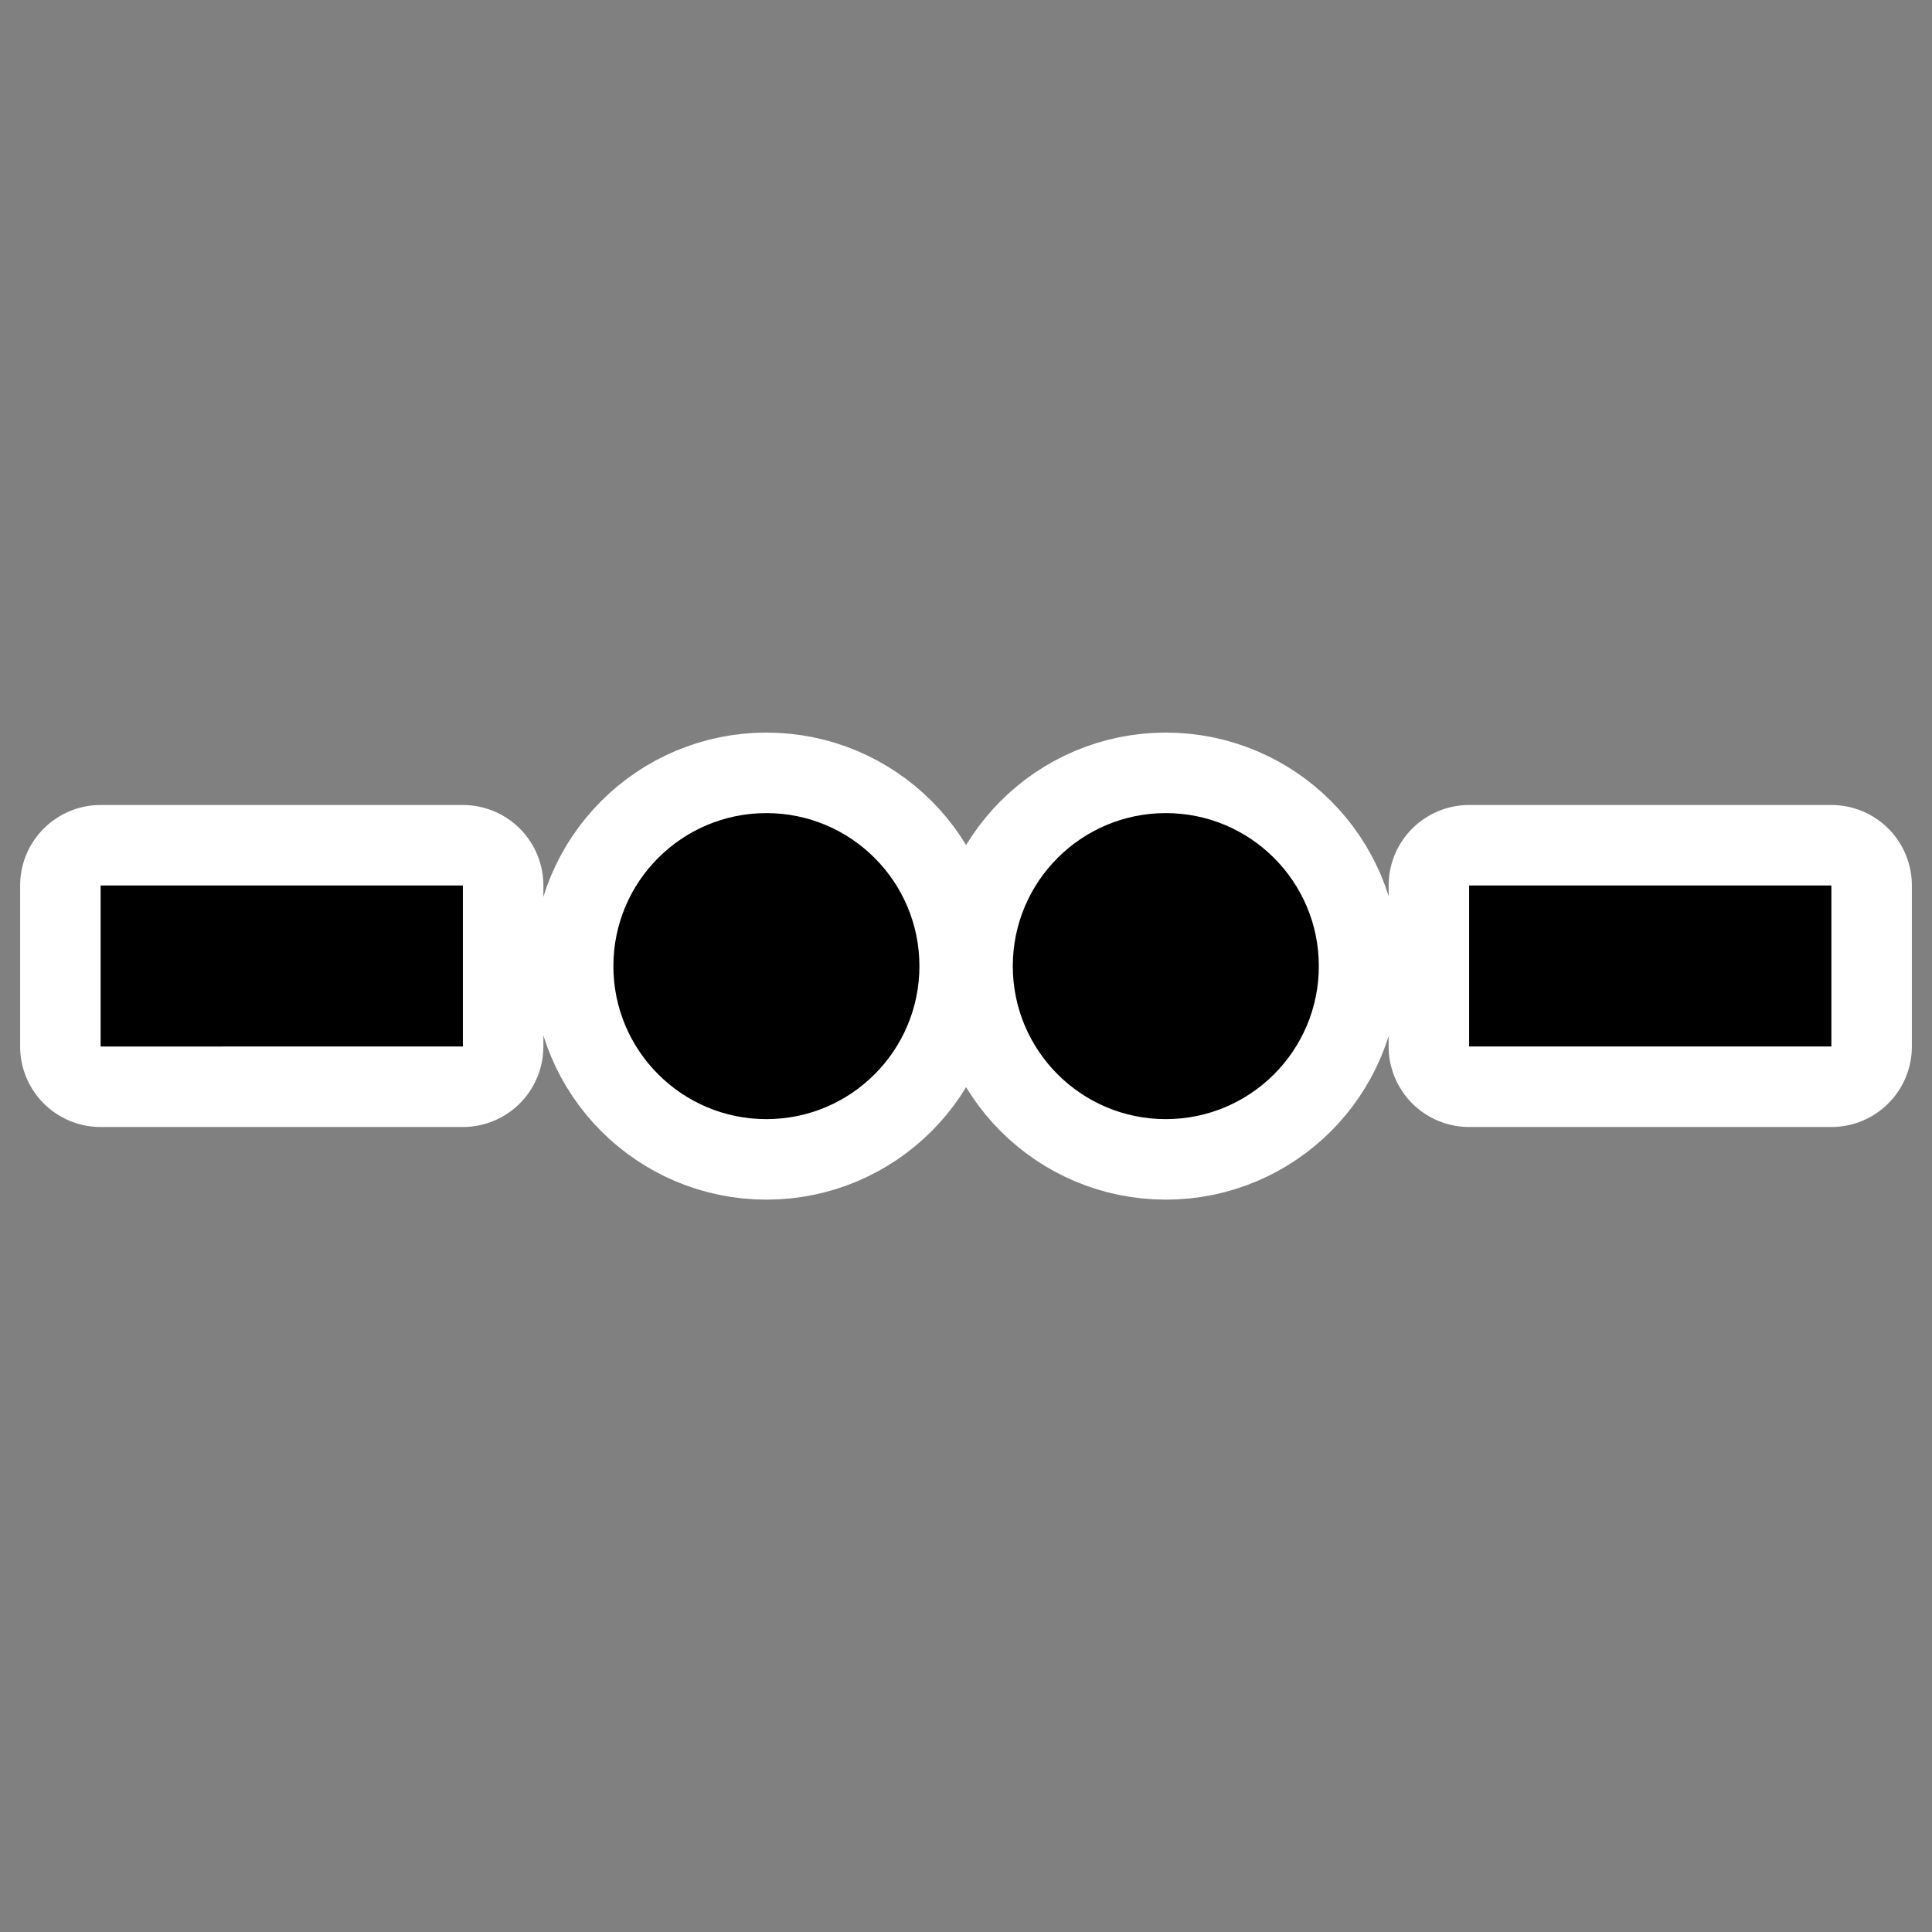
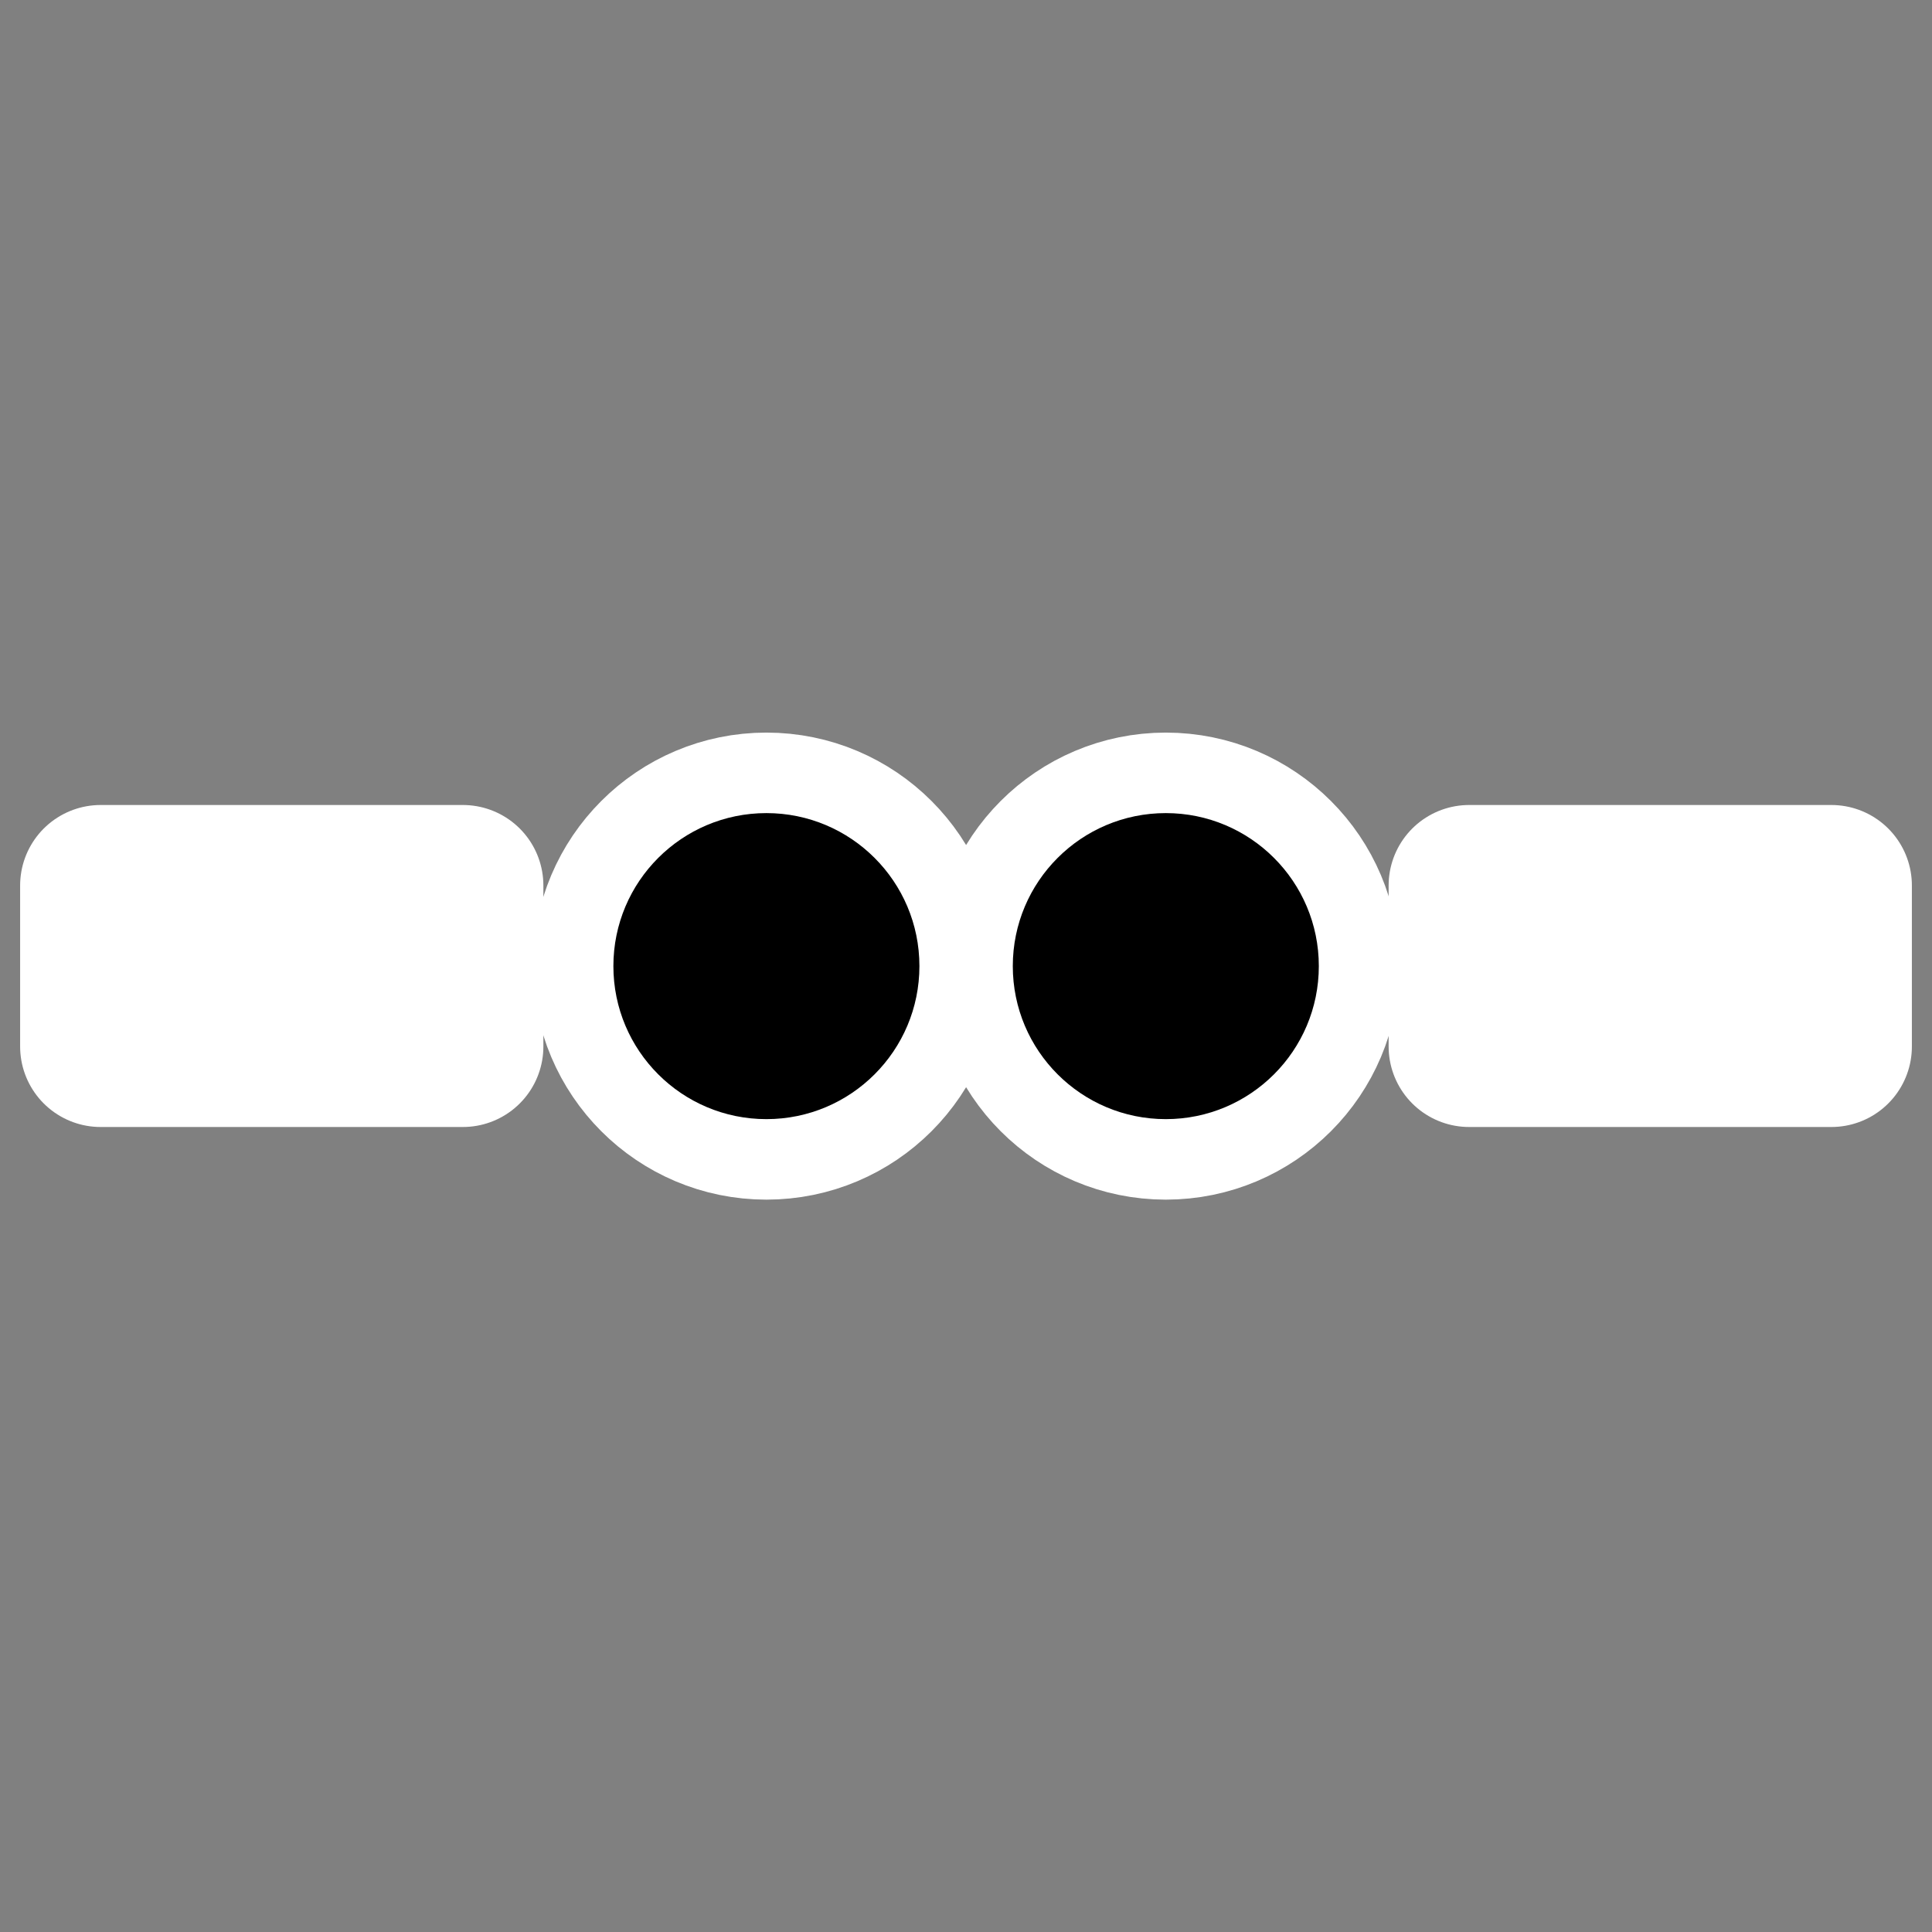
<svg xmlns="http://www.w3.org/2000/svg" viewBox="0 0 60 60" version="1.0">
  <rect x="0" y="0" width="60" height="60" fill="#808080" stroke="none" />
  <path stroke-linejoin="round" color="#000" stroke="#fff" stroke-linecap="round" stroke-width="5" fill="none" d="M3.125 27.5h11.25v5H3.125zM45.625 27.5h11.25v5h-11.25z" />
-   <path fill-rule="evenodd" color="#000" d="M3.125 27.5h11.25v5H3.125zM45.625 27.5h11.25v5h-11.25z" />
  <g transform="translate(6.122 -24.991)">
    <circle transform="translate(-17.661 14.97) scale(1.167)" cy="34.297" cx="30.283" stroke-linejoin="round" stroke="#fff" stroke-width="4.285" fill="none" r="4.072" />
    <circle transform="translate(-5.257 14.97) scale(1.167)" cy="34.297" cx="30.283" stroke-linejoin="round" stroke="#fff" stroke-width="4.285" fill="none" r="4.072" />
    <circle transform="translate(-17.661 14.97) scale(1.167)" cy="34.297" cx="30.283" fill-rule="evenodd" r="4.072" />
    <circle transform="translate(-5.257 14.97) scale(1.167)" cy="34.297" cx="30.283" fill-rule="evenodd" r="4.072" />
  </g>
</svg>